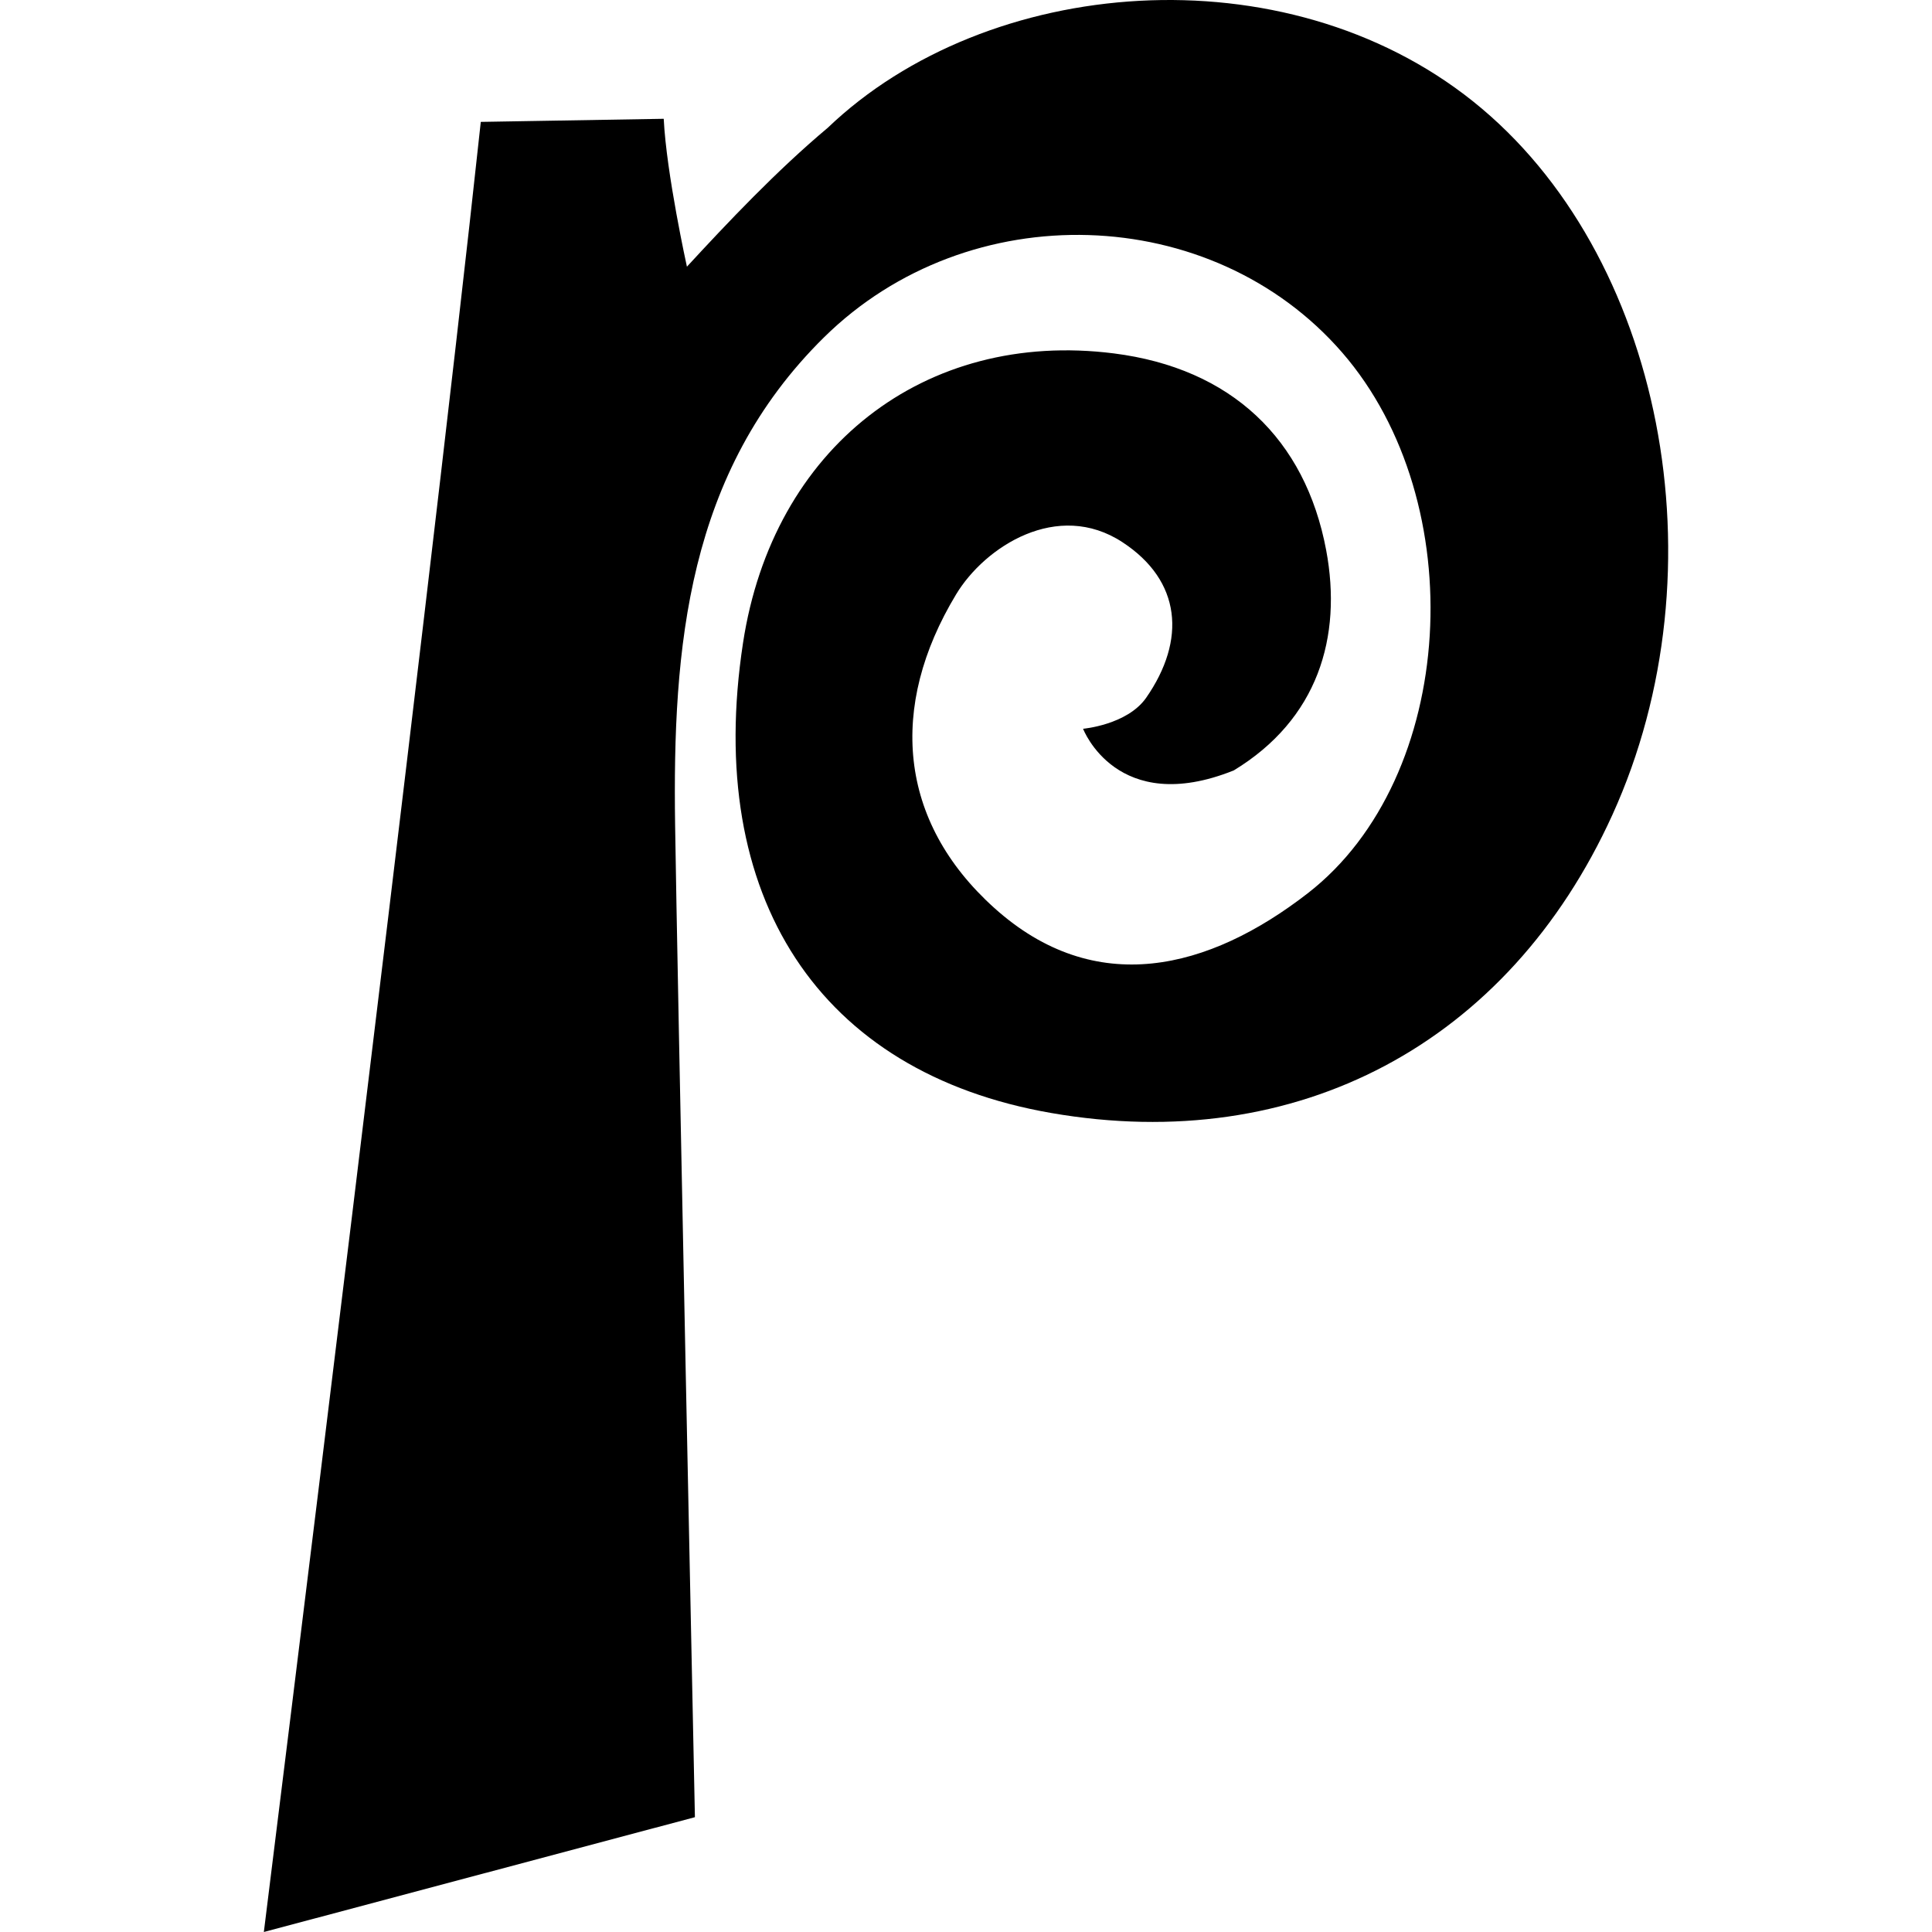
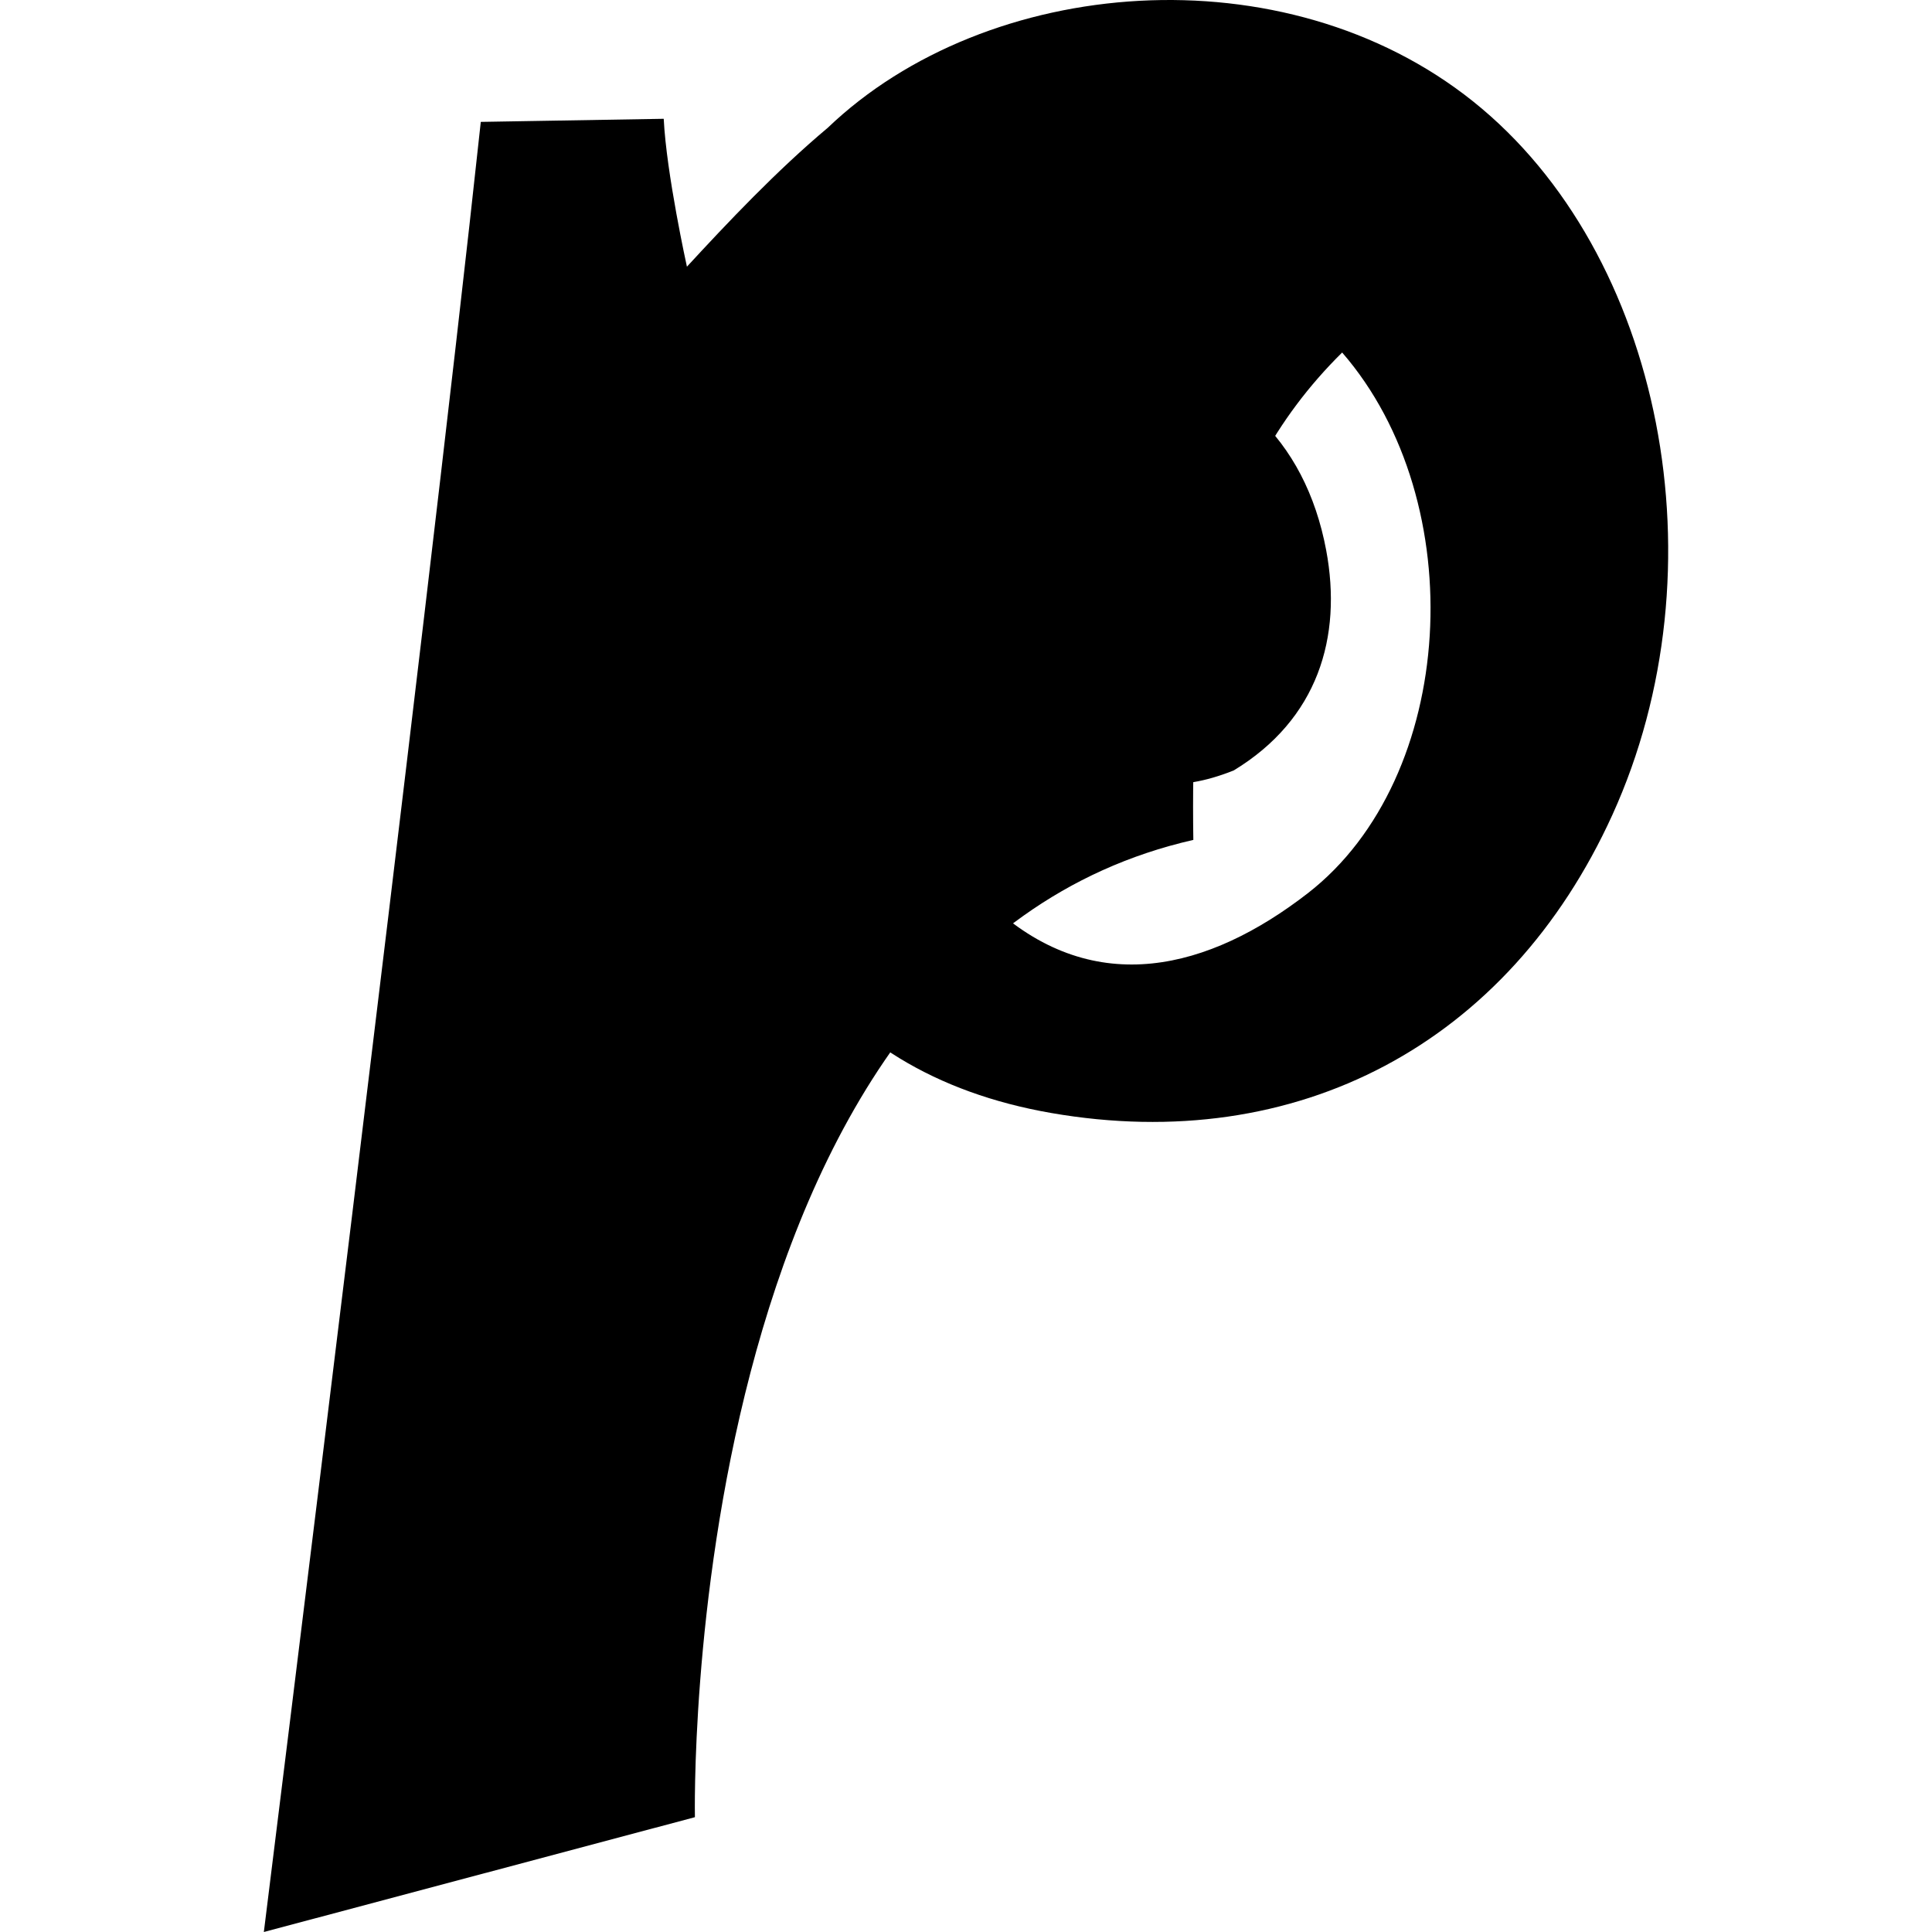
<svg xmlns="http://www.w3.org/2000/svg" fill="#000000" version="1.1" id="Capa_1" width="800px" height="800px" viewBox="0 0 97.258 97.259" xml:space="preserve">
  <g>
    <g>
-       <path d="M34.982,91.479l-21.7,5.78c0,0,8.195-65.754,10.921-91.123l9.209-0.156c0.134,2.76,1.168,7.445,1.168,7.445    c2.061-2.234,4.514-4.832,7.091-6.993C49.696-1.25,64.66-2.49,74.163,5.11c9.545,7.635,12.641,23.521,7.004,35.915    c-5.24,11.514-15.863,17.155-28.25,15.004c-11.68-2.028-17.468-10.854-15.514-23.657c1.498-9.825,9.14-15.784,18.664-14.582    c5.916,0.749,9.641,4.305,10.693,9.903c0.822,4.387-0.424,8.523-4.652,11.091c-5.889,2.36-7.585-2.097-7.585-2.097    s2.211-0.193,3.17-1.552c2.038-2.926,1.772-5.901-1.187-7.839c-3.265-2.14-6.924,0.218-8.377,2.629    c-3.408,5.642-2.923,11.416,1.917,15.776c5.094,4.59,10.818,3.124,15.793-0.737c7.508-5.828,8.274-19.675,1.726-27.218    c-6.56-7.557-18.791-7.956-26.088-0.76c-6.894,6.798-7.621,15.612-7.492,24.536C34.077,48.192,34.982,91.479,34.982,91.479z" />
+       <path d="M34.982,91.479l-21.7,5.78c0,0,8.195-65.754,10.921-91.123l9.209-0.156c0.134,2.76,1.168,7.445,1.168,7.445    c2.061-2.234,4.514-4.832,7.091-6.993C49.696-1.25,64.66-2.49,74.163,5.11c9.545,7.635,12.641,23.521,7.004,35.915    c-5.24,11.514-15.863,17.155-28.25,15.004c-11.68-2.028-17.468-10.854-15.514-23.657c1.498-9.825,9.14-15.784,18.664-14.582    c5.916,0.749,9.641,4.305,10.693,9.903c0.822,4.387-0.424,8.523-4.652,11.091c-5.889,2.36-7.585-2.097-7.585-2.097    s2.211-0.193,3.17-1.552c2.038-2.926,1.772-5.901-1.187-7.839c-3.265-2.14-6.924,0.218-8.377,2.629    c-3.408,5.642-2.923,11.416,1.917,15.776c5.094,4.59,10.818,3.124,15.793-0.737c7.508-5.828,8.274-19.675,1.726-27.218    c-6.894,6.798-7.621,15.612-7.492,24.536C34.077,48.192,34.982,91.479,34.982,91.479z" />
    </g>
  </g>
</svg>